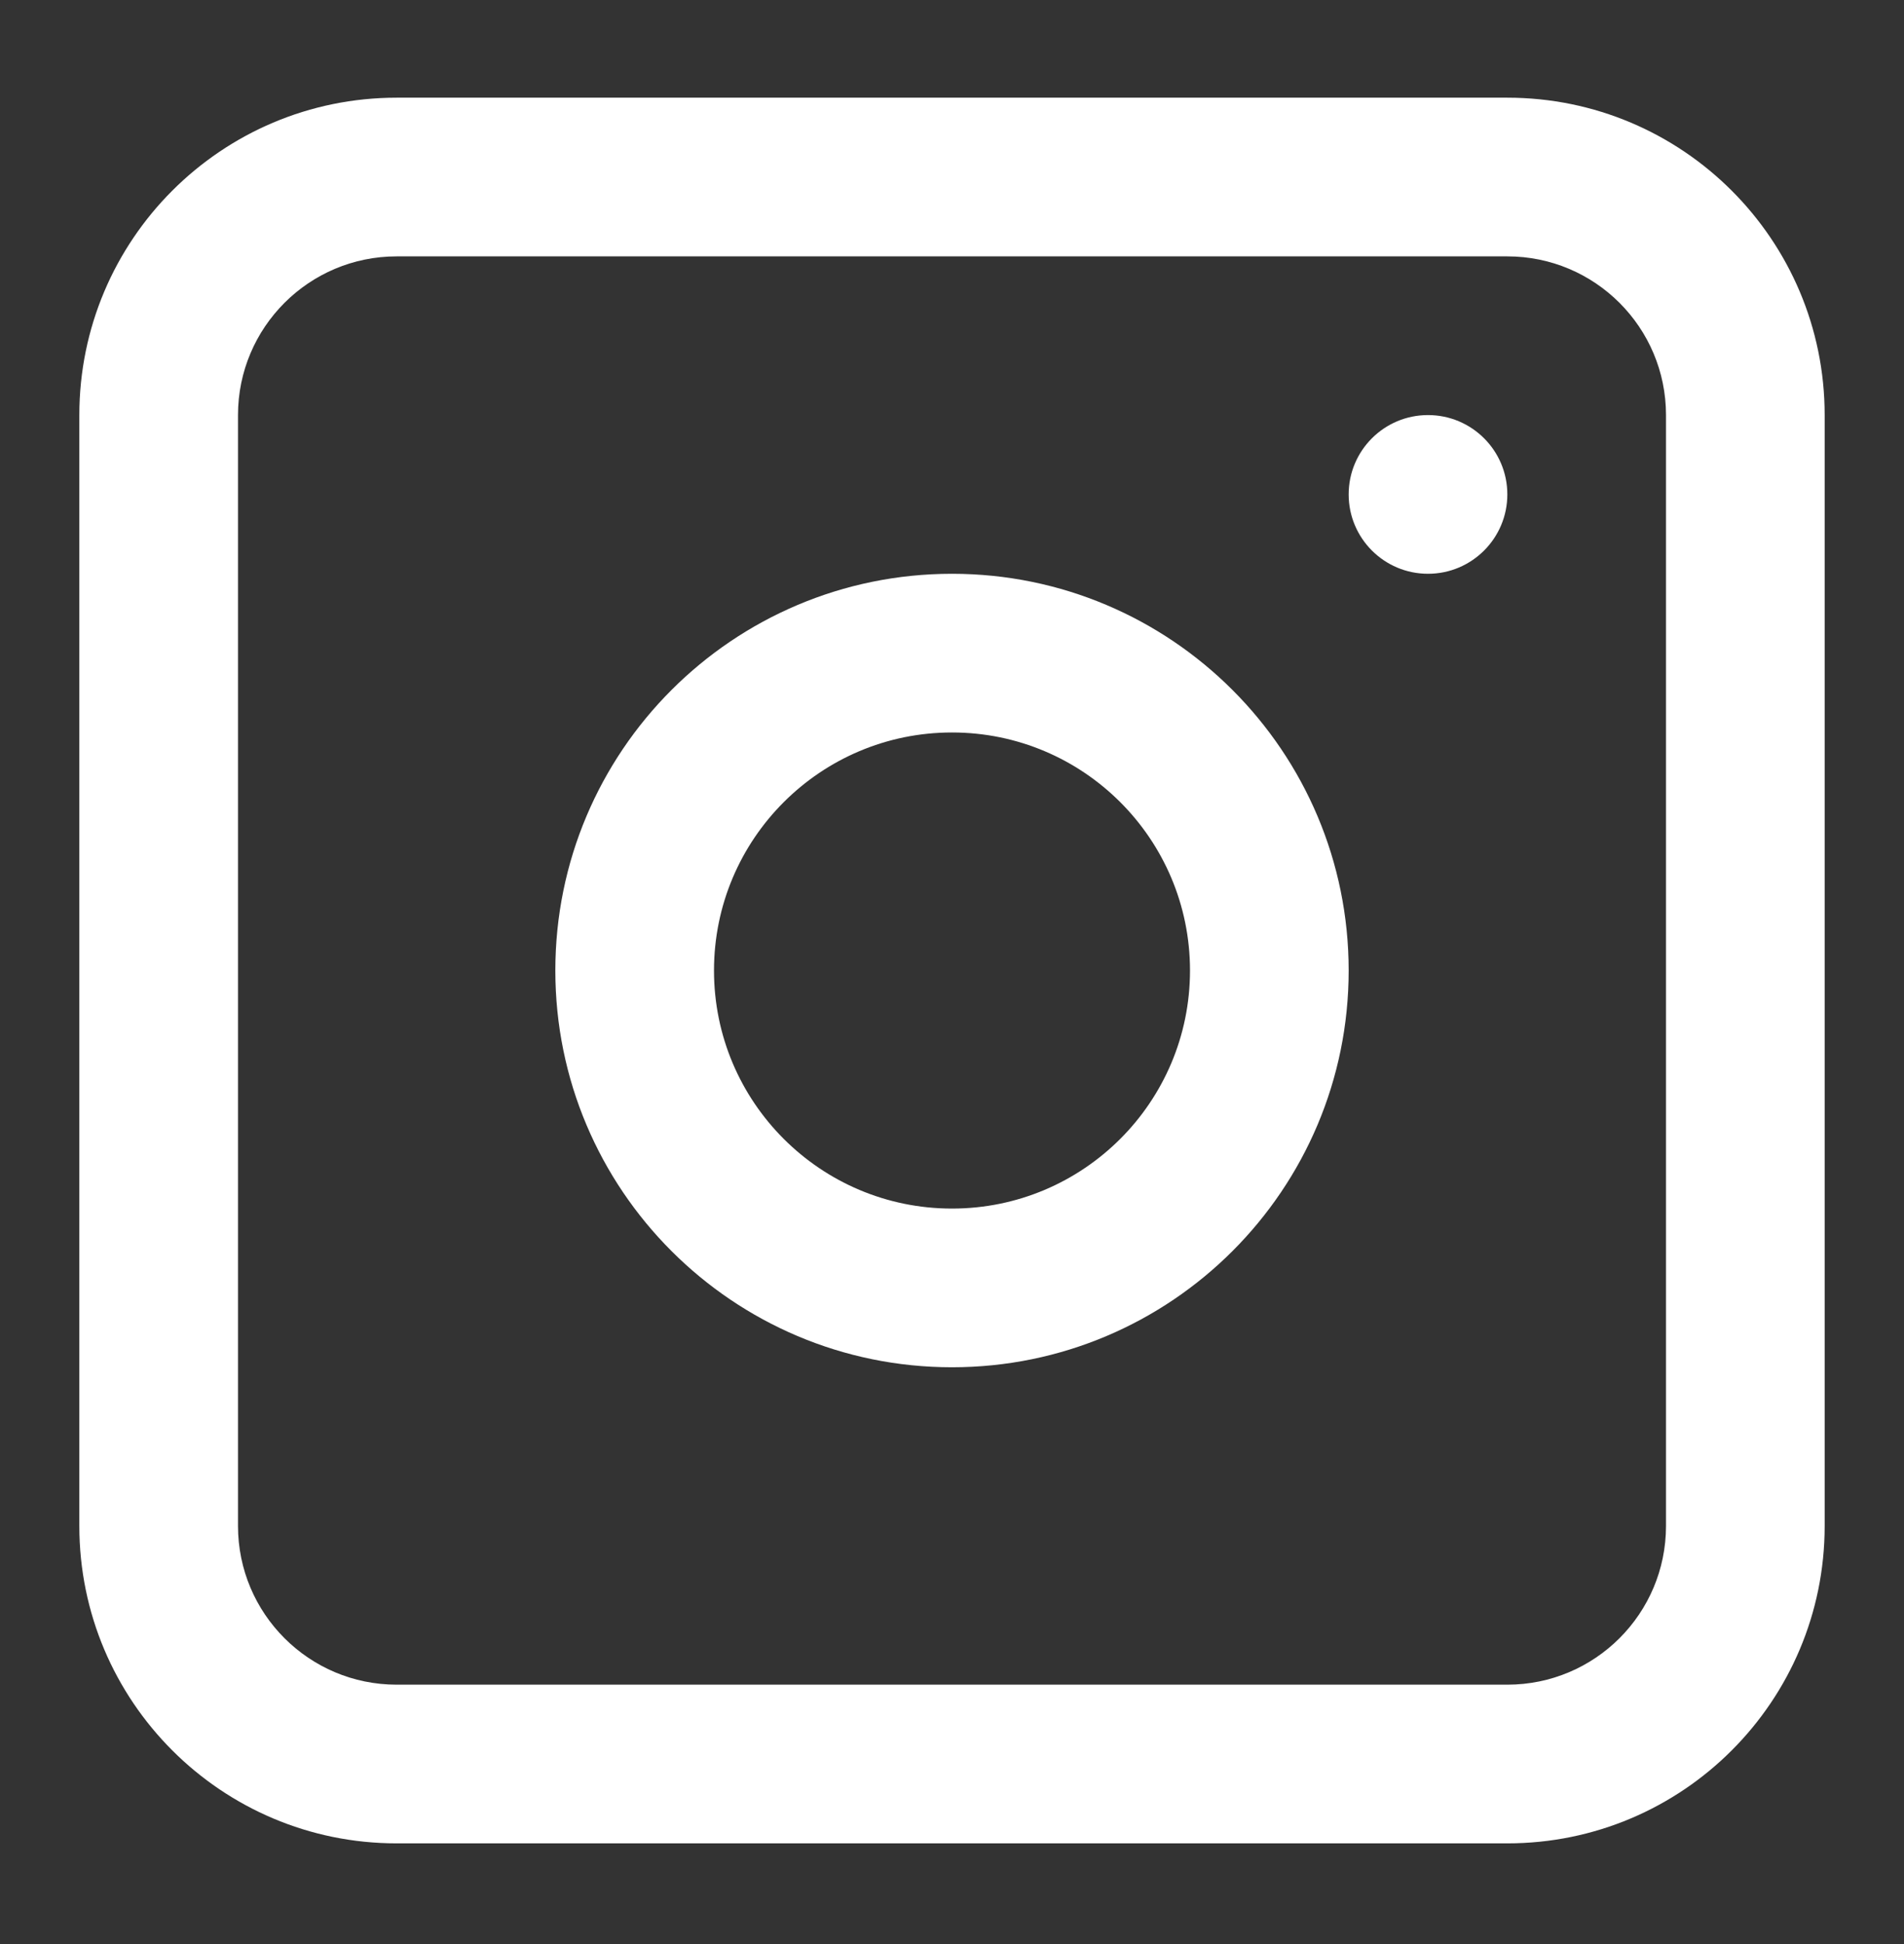
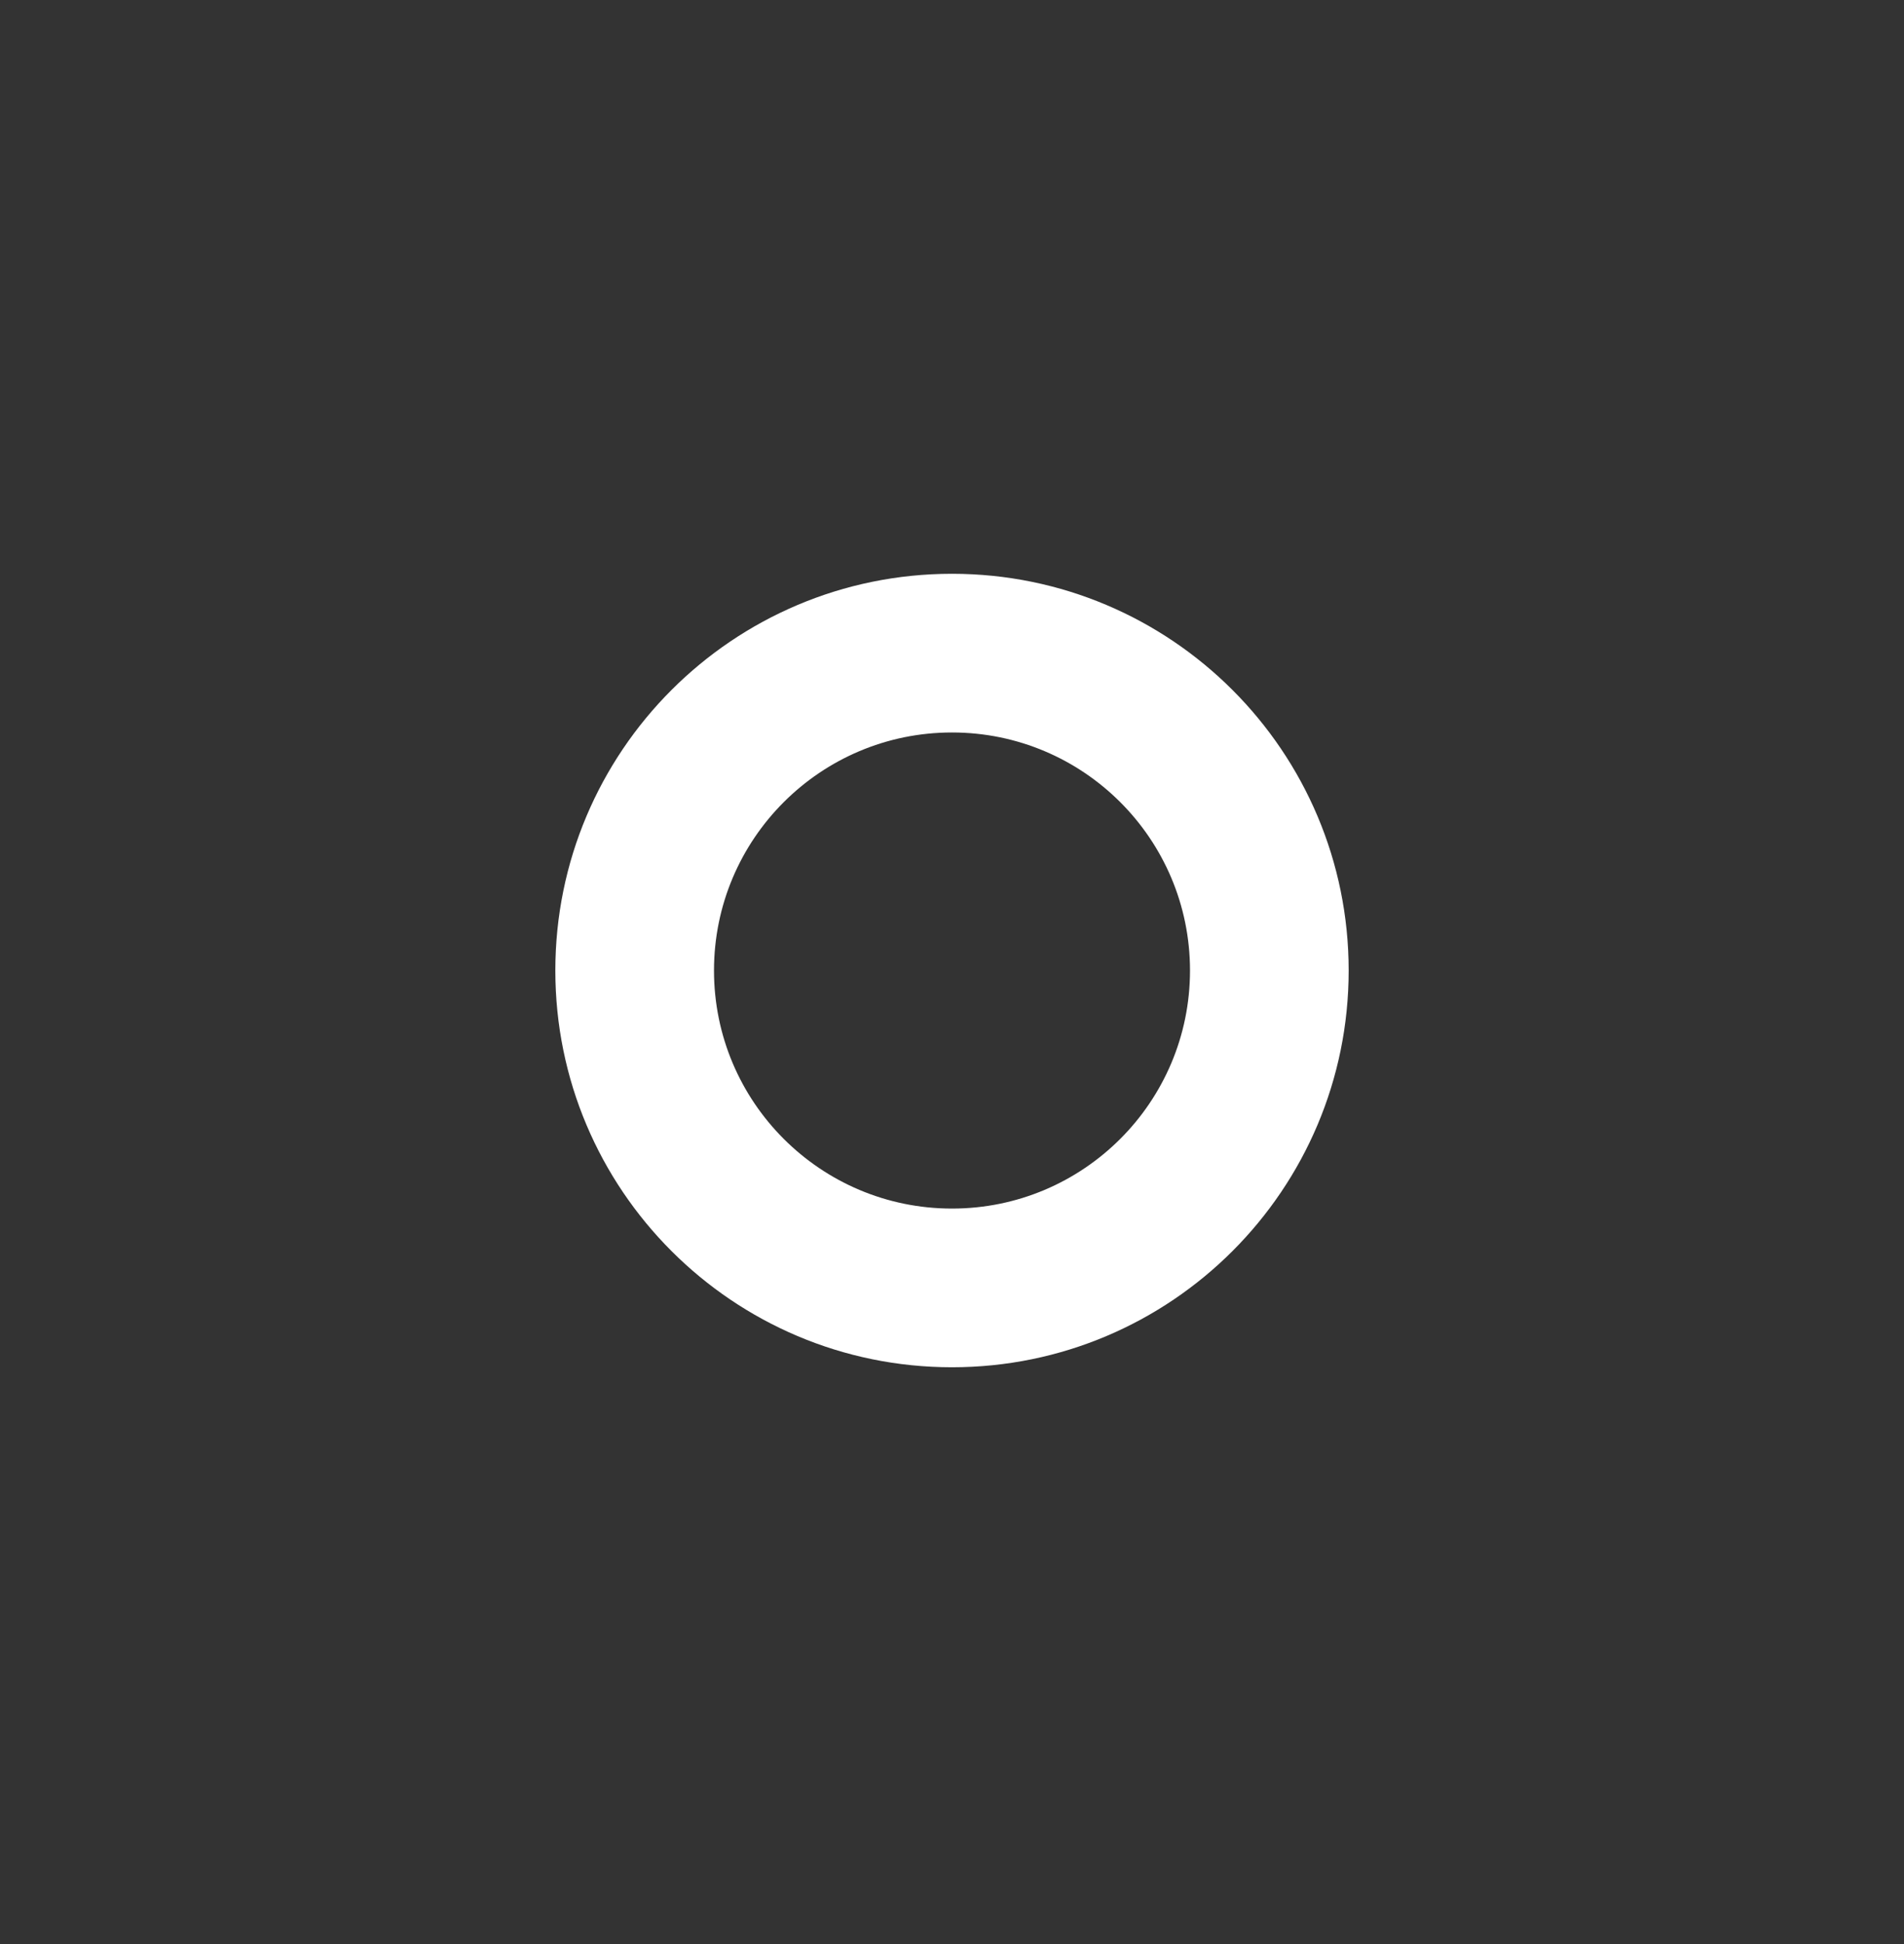
<svg xmlns="http://www.w3.org/2000/svg" width="48" height="49" viewBox="0 0 48 49" fill="none">
  <rect x="0" y="0" width="48" height="49" fill="#333333" stroke="none" />
  <path fill-rule="evenodd" clip-rule="evenodd" d="M24 14.462C18.477 14.462 14 18.939 14 24.462C14 29.985 18.477 34.462 24 34.462C29.523 34.462 34 29.985 34 24.462C34 18.939 29.523 14.462 24 14.462ZM18 24.462C18 27.776 20.686 30.462 24 30.462C27.314 30.462 30 27.776 30 24.462C30 21.148 27.314 18.462 24 18.462C20.686 18.462 18 21.148 18 24.462Z" fill="white" />
-   <path d="M36 10.462C34.895 10.462 34 11.357 34 12.462C34 13.566 34.895 14.462 36 14.462C37.105 14.462 38 13.566 38 12.462C38 11.357 37.105 10.462 36 10.462Z" fill="white" />
-   <path fill-rule="evenodd" clip-rule="evenodd" d="M10 2.462C5.582 2.462 2 6.044 2 10.462V38.462C2 42.88 5.582 46.462 10 46.462H38C42.418 46.462 46 42.88 46 38.462V10.462C46 6.044 42.418 2.462 38 2.462H10ZM38 6.462H10C7.791 6.462 6 8.253 6 10.462V38.462C6 40.671 7.791 42.462 10 42.462H38C40.209 42.462 42 40.671 42 38.462V10.462C42 8.253 40.209 6.462 38 6.462Z" fill="white" />
</svg>